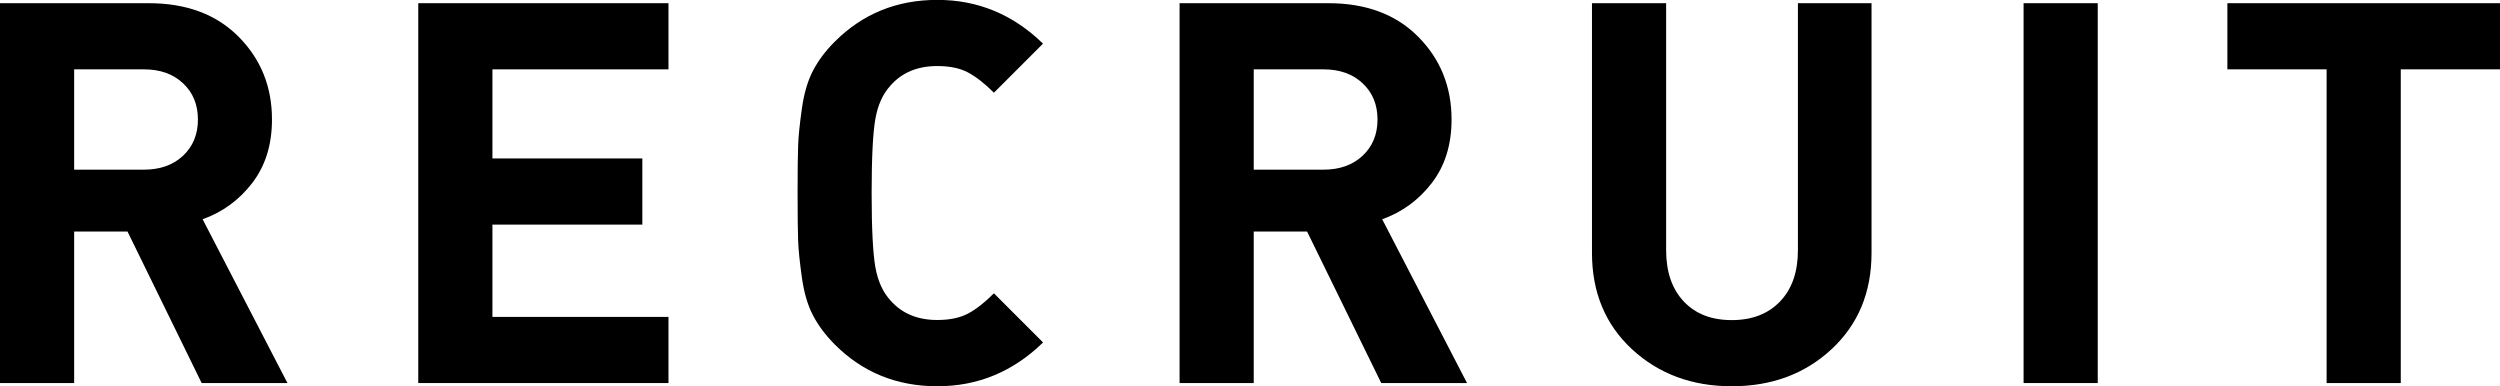
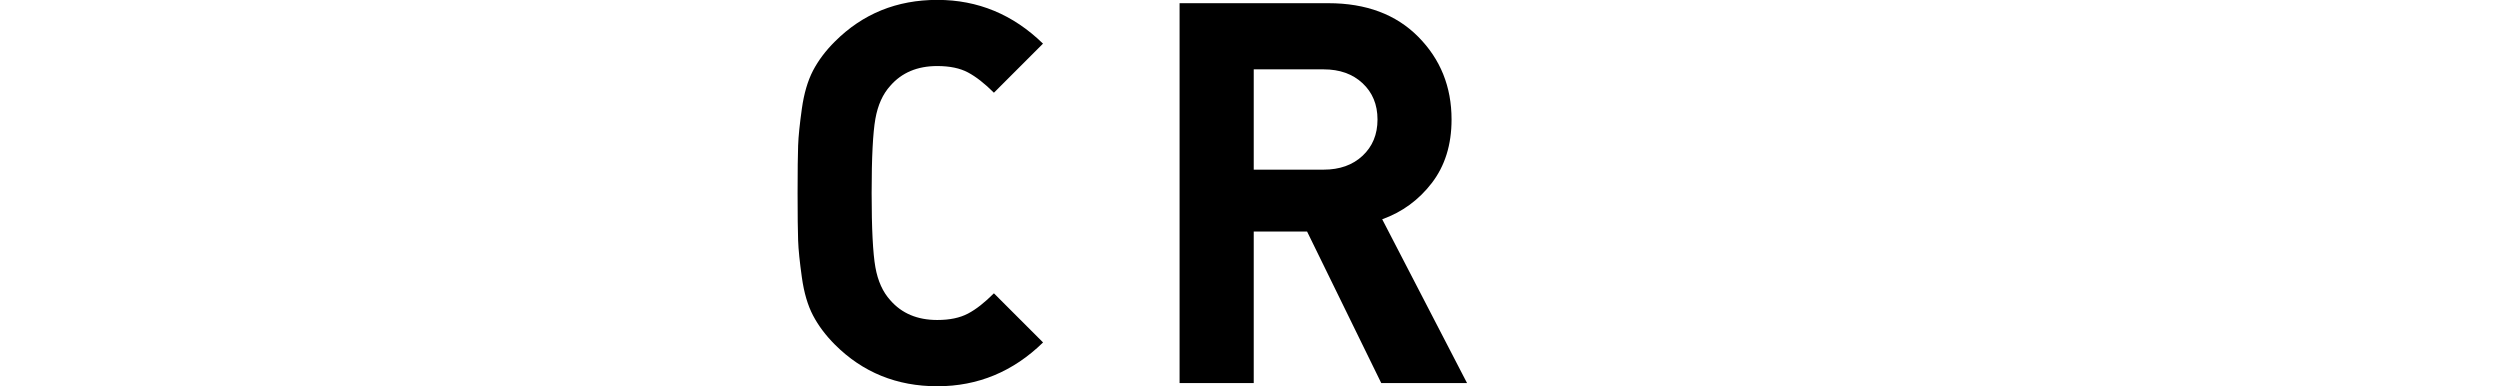
<svg xmlns="http://www.w3.org/2000/svg" id="_イヤー_1" viewBox="0 0 234.3 36.2">
  <defs>
    <style>.cls-1{isolation:isolate;}</style>
  </defs>
  <g class="cls-1">
-     <path d="M26.95,35.9h-8.05l-6.95-14.2H6.95v14.2H0V.3H13.95c3.53,0,6.34,1.05,8.42,3.15,2.08,2.1,3.12,4.68,3.12,7.75,0,2.37-.62,4.35-1.85,5.95-1.23,1.6-2.78,2.73-4.65,3.4l7.95,15.35ZM17.15,14.6c.93-.87,1.4-2,1.4-3.4s-.47-2.53-1.4-3.4c-.93-.87-2.15-1.3-3.65-1.3H6.95V15.9h6.55c1.5,0,2.72-.43,3.65-1.3Z" />
-     <path d="M62.65,35.9h-23.45V.3h23.45V6.5h-16.5V14.85h14.05v6.2h-14.05v8.65h16.5v6.2Z" />
    <path d="M97.75,32.1c-2.8,2.73-6.1,4.1-9.9,4.1s-7-1.3-9.6-3.9c-.87-.87-1.55-1.78-2.05-2.73s-.85-2.14-1.05-3.58c-.2-1.43-.32-2.58-.35-3.45-.03-.87-.05-2.35-.05-4.45s.02-3.58,.05-4.45c.03-.87,.15-2.02,.35-3.45,.2-1.43,.55-2.62,1.05-3.58,.5-.95,1.18-1.86,2.05-2.72,2.6-2.6,5.8-3.9,9.6-3.9s7.1,1.37,9.9,4.1l-4.6,4.6c-.87-.87-1.68-1.5-2.43-1.9-.75-.4-1.71-.6-2.88-.6-1.87,0-3.33,.62-4.4,1.85-.7,.77-1.17,1.8-1.4,3.1-.23,1.3-.35,3.62-.35,6.95s.12,5.65,.35,6.95c.23,1.3,.7,2.33,1.4,3.1,1.07,1.23,2.53,1.85,4.4,1.85,1.17,0,2.12-.2,2.88-.6s1.56-1.03,2.43-1.9l4.6,4.6Z" />
    <path d="M137.5,35.9h-8.05l-6.95-14.2h-5v14.2h-6.95V.3h13.95c3.53,0,6.34,1.05,8.42,3.15,2.08,2.1,3.12,4.68,3.12,7.75,0,2.37-.62,4.35-1.85,5.95-1.23,1.6-2.78,2.73-4.65,3.4l7.95,15.35Zm-9.8-21.3c.93-.87,1.4-2,1.4-3.4s-.47-2.53-1.4-3.4c-.93-.87-2.15-1.3-3.65-1.3h-6.55V15.9h6.55c1.5,0,2.72-.43,3.65-1.3Z" />
-     <path d="M175.4,23.7c0,3.7-1.25,6.71-3.75,9.03-2.5,2.32-5.62,3.47-9.35,3.47s-6.85-1.16-9.35-3.47c-2.5-2.32-3.75-5.33-3.75-9.03V.3h6.95V23.45c0,2.03,.55,3.63,1.65,4.8,1.1,1.17,2.6,1.75,4.5,1.75s3.41-.58,4.53-1.75c1.12-1.17,1.67-2.77,1.67-4.8V.3h6.9V23.7Z" />
-     <path d="M196.6,35.9h-6.95V.3h6.95V35.9Z" />
-     <path d="M234.3,6.5h-9.3v29.4h-6.95V6.5h-9.3V.3h25.55V6.5Z" />
  </g>
</svg>